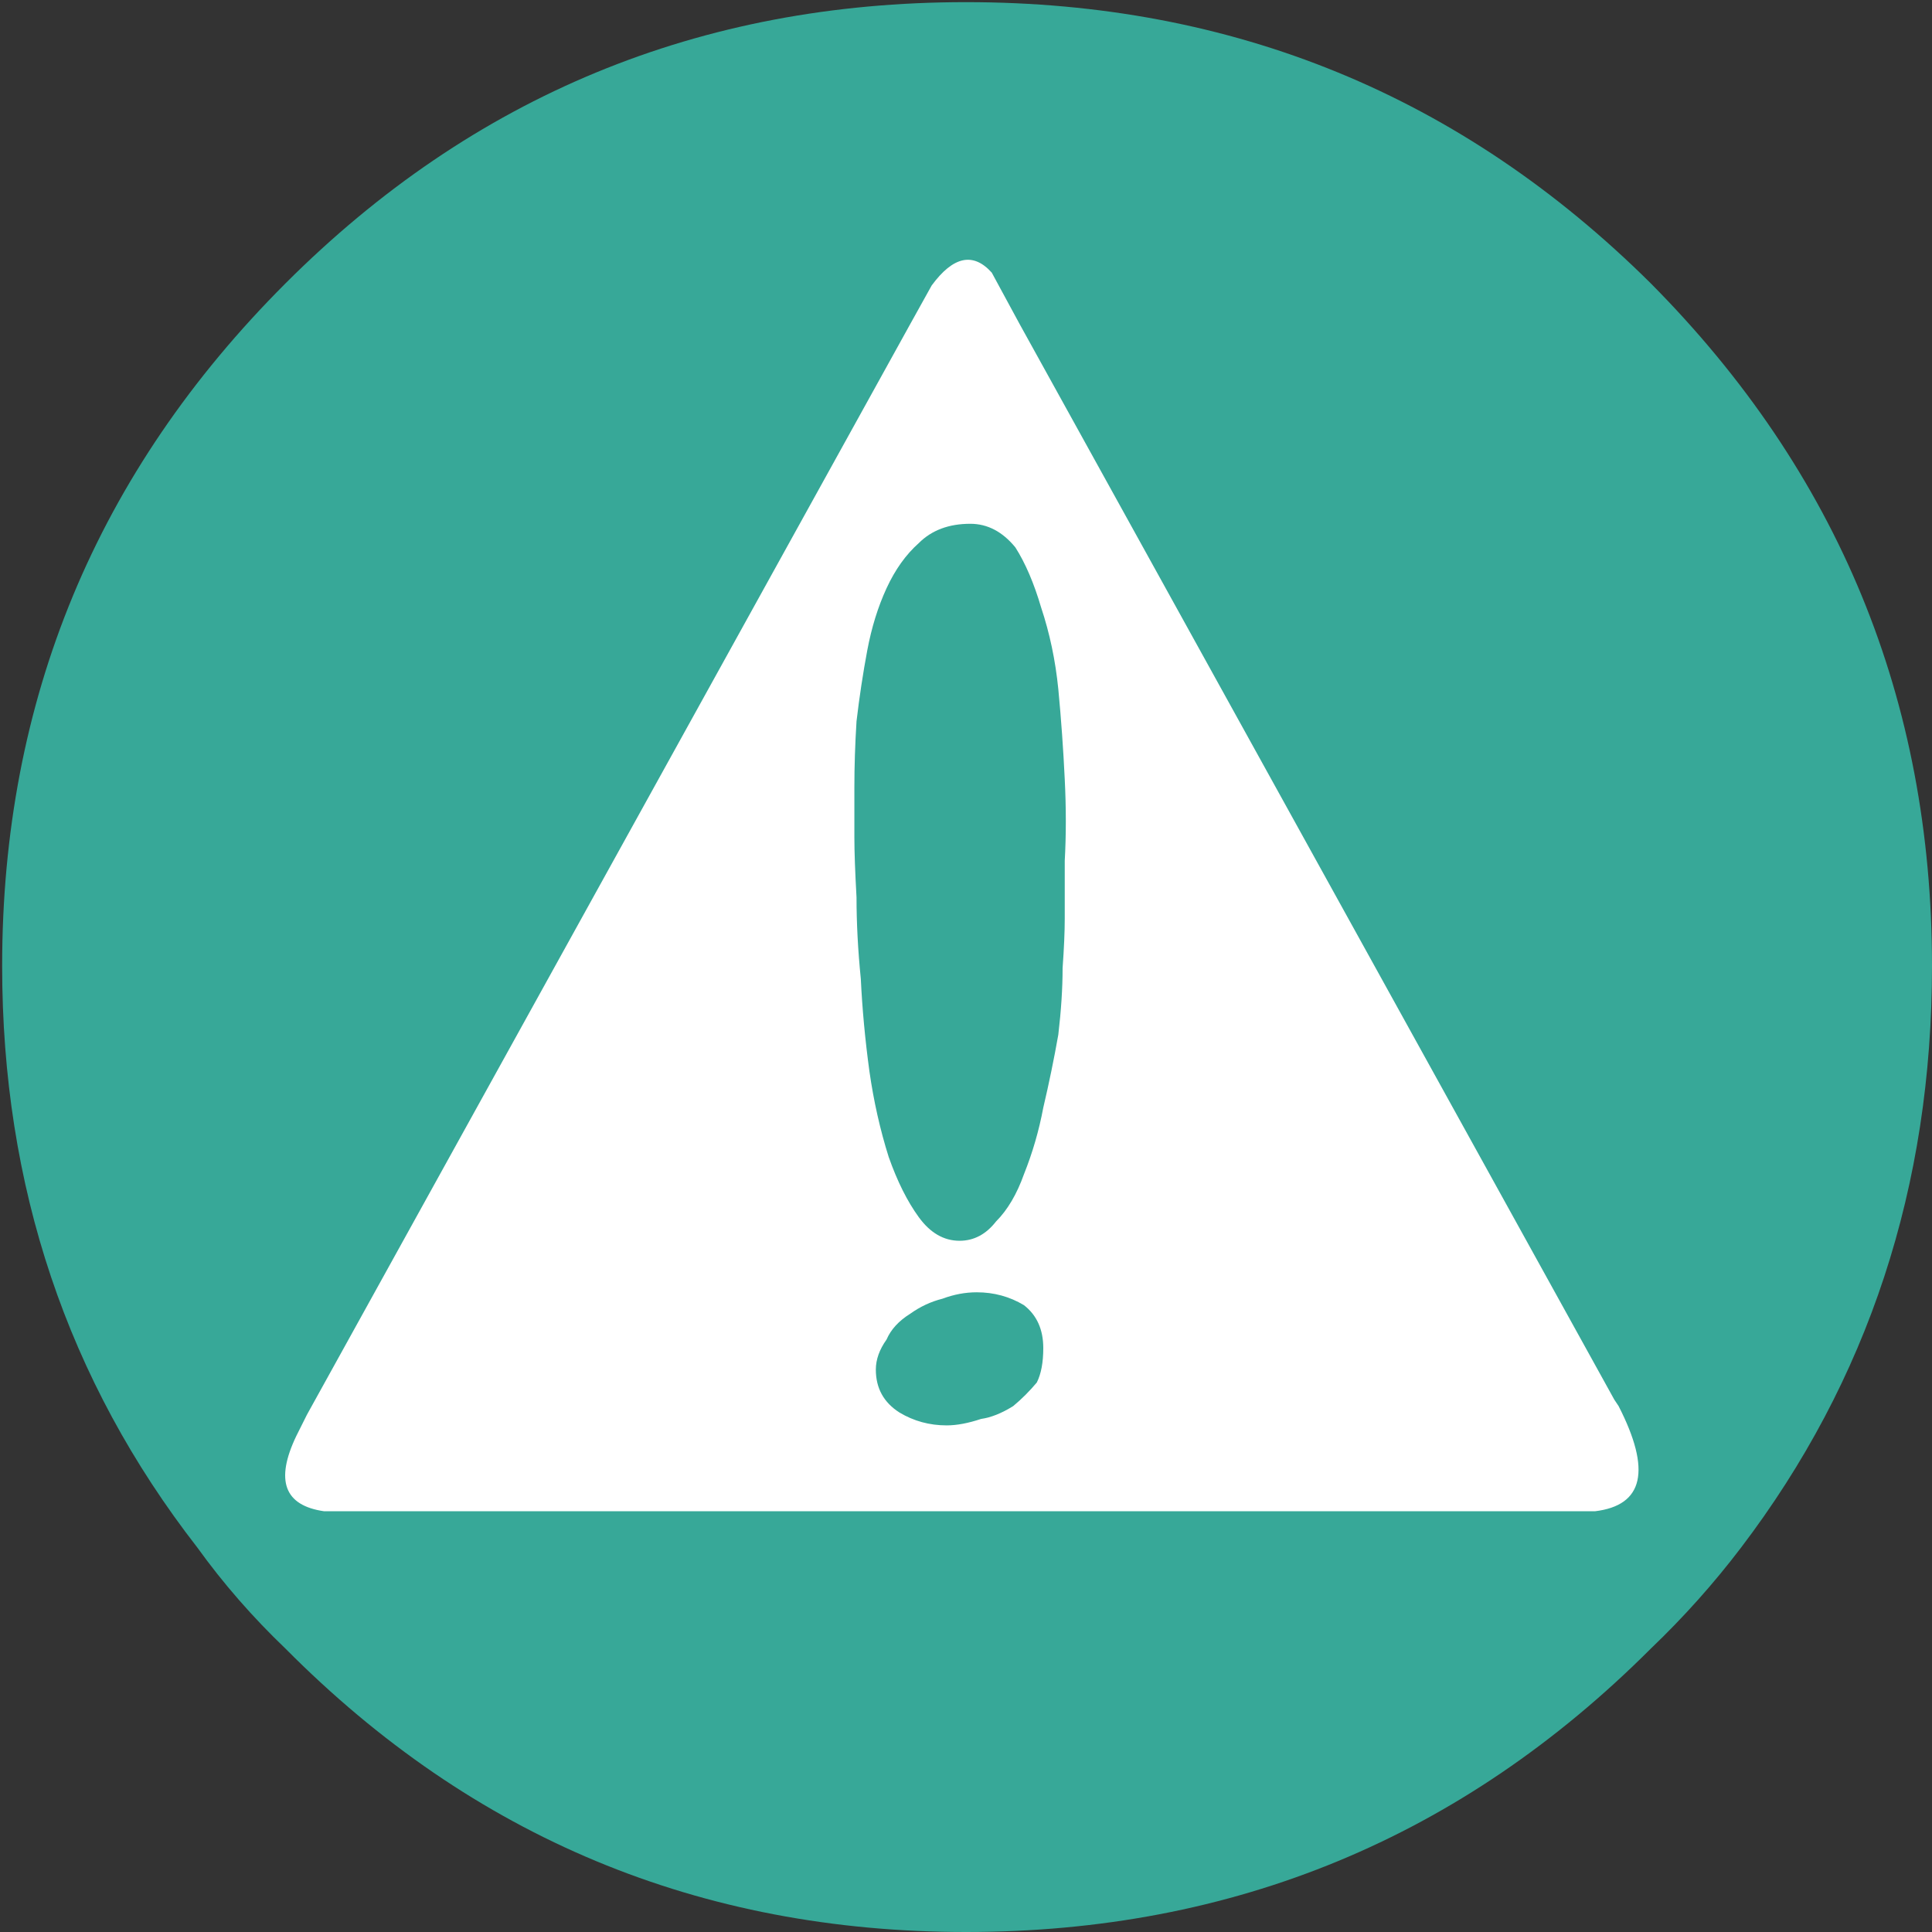
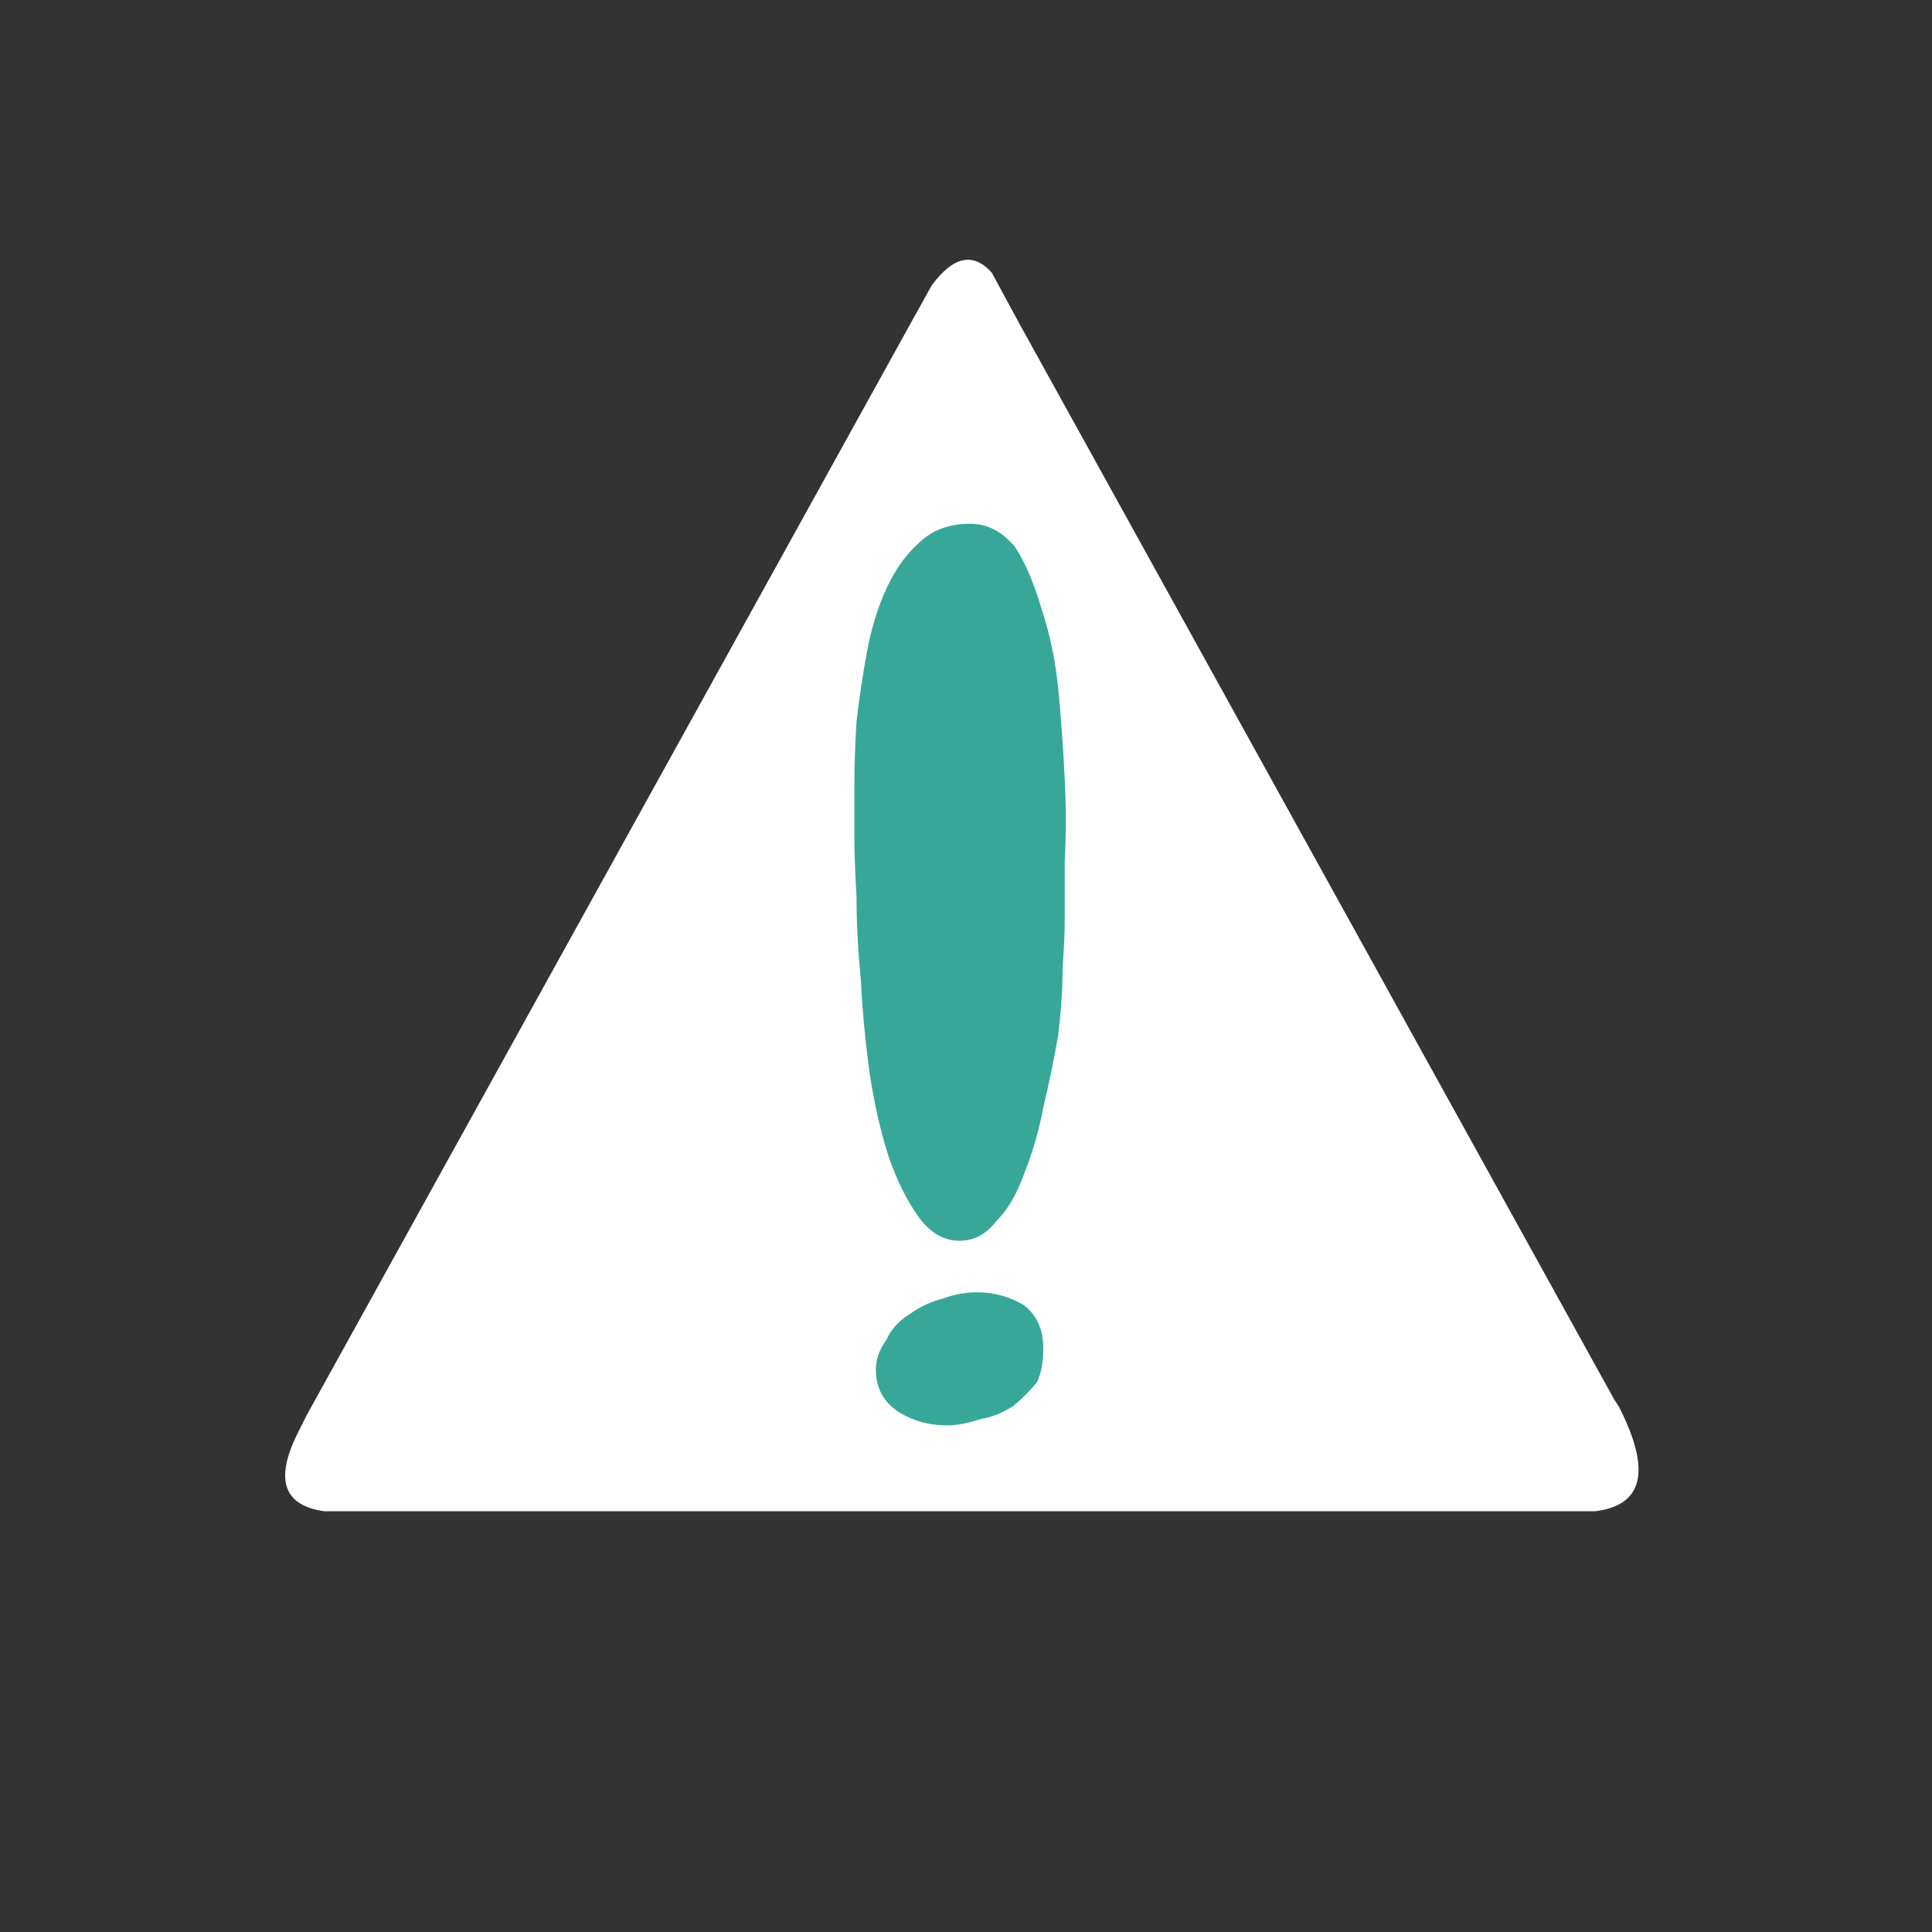
<svg xmlns="http://www.w3.org/2000/svg" xmlns:xlink="http://www.w3.org/1999/xlink" version="1.1" preserveAspectRatio="none" x="0px" y="0px" width="45px" height="45px" viewBox="0 0 45 45">
  <rect x="0" y="0" width="45" height="45" fill="#333333" stroke="none" />
  <defs>
    <g id="Layer0_0_FILL">
      <path fill="#37A898" stroke="none" d=" M 96.1 22.55 Q 96.1 13.25 89.55 6.65 82.95 0.1 73.6 0.1 64.3 0.1 57.75 6.65 51.15 13.25 51.15 22.55 51.15 30.25 55.7 36.1 56.6 37.35 57.75 38.45 64.3 45.05 73.6 45.05 82.95 45.05 89.55 38.45 90.7 37.35 91.65 36.1 96.1 30.25 96.1 22.55 Z" />
    </g>
    <g id="Layer0_0_MEMBER_0_FILL">
      <path fill="#FFFFFF" stroke="none" d=" M 84.45 8.7 Q 82.8 7.05 81.15 8.7 L 80.25 9.65 Q 79.1 9.15 77.95 8.8 L 77.95 7.4 Q 77.95 5.1 75.65 5.1 L 71.55 5.1 Q 69.2 5.1 69.2 7.4 L 69.2 8.95 Q 68.1 9.35 66.95 10 L 65.8 8.9 Q 65 8.05 64.2 8.1 63.35 8.1 62.55 8.9 L 59.7 11.8 Q 58.15 13.45 59.7 15.05 L 61 16.25 Q 60.5 17.25 60.2 18.25 L 58.45 18.25 Q 56.1 18.25 56.1 20.55 L 56.1 24.6 Q 56.1 26.9 58.45 26.9 L 60.2 26.9 Q 60.55 28.05 61.15 29.15 L 59.9 30.4 Q 59.05 31.2 59.1 32 59.1 32.8 59.9 33.65 L 62.8 36.5 Q 64.5 38.1 66.1 36.45 L 67.25 35.3 Q 68.15 35.8 69.2 36.15 L 69.2 37.7 Q 69.2 40 71.55 40 L 75.65 40 Q 77.95 40 77.95 37.7 L 77.95 36.35 Q 79.25 35.95 80.45 35.35 L 81.4 36.35 Q 82.2 37.1 83.05 37.05 83.85 37.1 84.7 36.25 L 87.5 33.35 Q 89.1 31.75 87.5 30.1 L 86.6 29.25 Q 87.2 28.1 87.6 26.9 L 88.75 26.9 Q 91.1 26.9 91.1 24.6 L 91.1 20.55 Q 91.1 18.25 88.75 18.25 L 87.6 18.25 Q 87.15 16.9 86.5 15.7 L 87.35 14.75 87.3 14.75 Q 88.15 13.9 88.1 13.15 88.1 12.3 87.3 11.55 L 84.45 8.7 M 83.4 13.8 L 83.4 16.85 78.25 16.85 77.85 22.45 77.85 22.55 77.85 22.6 77.6 25 Q 77.5 27.05 77.8 28.05 78.25 29.45 79.55 29.25 81.1 29 82.25 26.4 L 83.3 26.35 Q 83.1 28.5 82.2 29.85 81.2 31.45 79.5 32 77.35 32.55 76.05 31.65 74.8 30.7 74.65 28.75 L 75.05 22.6 75.05 22.55 75.45 16.85 71.35 16.85 Q 71.1 20 70.85 22.45 L 70.85 22.55 70.8 22.6 Q 69.95 30.55 68.65 31.7 67.3 32.8 65.9 31.9 65.4 31.55 65.15 31 64.95 30.5 65.15 30.05 67.15 26.55 67.95 23.7 68.1 23.2 68.2 22.6 L 68.25 22.55 68.25 22.45 Q 68.8 20.05 68.95 16.8 65.7 16.7 63.95 19.7 63.65 20.25 63.15 20.1 62.55 19.95 62.8 19.3 63.6 16.75 64.95 15.35 66.25 14 67.95 13.8 68.25 13.75 68.6 13.75 L 83.4 13.8 Z" />
      <path fill="#37A898" stroke="none" d=" M 83.4 16.85 L 83.4 13.8 68.6 13.75 Q 68.25 13.75 67.95 13.8 66.25 14 64.95 15.35 63.6 16.75 62.8 19.3 62.55 19.95 63.15 20.1 63.65 20.25 63.95 19.7 65.7 16.7 68.95 16.8 68.8 20.05 68.25 22.45 L 68.25 22.55 68.2 22.6 Q 68.1 23.2 67.95 23.7 67.15 26.55 65.15 30.05 64.95 30.5 65.15 31 65.4 31.55 65.9 31.9 67.3 32.8 68.65 31.7 69.95 30.55 70.8 22.6 L 70.85 22.55 70.85 22.45 Q 71.1 20 71.35 16.85 L 75.45 16.85 75.05 22.55 75.05 22.6 74.65 28.75 Q 74.8 30.7 76.05 31.65 77.35 32.55 79.5 32 81.2 31.45 82.2 29.85 83.1 28.5 83.3 26.35 L 82.25 26.4 Q 81.1 29 79.55 29.25 78.25 29.45 77.8 28.05 77.5 27.05 77.6 25 L 77.85 22.6 77.85 22.55 77.85 22.45 78.25 16.85 83.4 16.85 Z" />
    </g>
    <g id="Layer0_1_FILL">
      <path fill="#37A898" stroke="none" d=" M 152.6 36.7 Q 157.05 30.85 157.05 23.15 157.05 13.85 150.5 7.25 143.9 0.7 134.55 0.7 125.25 0.7 118.7 7.25 112.1 13.85 112.1 23.15 112.1 30.85 116.65 36.7 117.55 37.95 118.7 39.05 125.25 45.65 134.55 45.65 143.9 45.65 150.5 39.05 151.65 37.95 152.6 36.7 Z" />
    </g>
    <g id="Layer0_1_MEMBER_0_FILL">
      <path fill="#FFFFFF" stroke="none" d=" M 142.55 23.25 Q 142.6 22.35 142.6 21.4 142.6 20.8 142.6 20.15 142.55 19.5 142.45 18.9 142.35 18.45 142.15 18.1 141.9 17.75 141.35 17.75 140.85 17.75 140.5 18 140.15 18.25 139.95 18.7 139.9 18.9 139.8 19.5 139.7 20.15 139.6 20.9 139.55 21.65 139.5 22.3 139.45 22.95 139.4 23.15 138.8 23.2 138.15 23.25 137.55 23.3 136.95 23.3 137.05 22.7 137.1 22.05 137.15 21.4 137.15 20.75 137.15 20.5 137.1 19.95 137.05 19.45 136.95 18.9 136.8 18.4 136.55 18 136.3 17.65 135.9 17.65 135.2 17.65 134.85 18.05 134.5 18.5 134.35 19.1 134.15 19.7 134.1 20.35 134.1 21 134.05 21.5 134 21.95 134 22.45 134 22.9 134 23.4 134 23.6 134 24 134 24.4 134.05 24.85 134.1 25.3 134.15 25.7 134.2 26.05 134.3 26.2 134.45 26.45 134.8 26.55 135.1 26.7 135.5 26.7 135.9 26.75 136.25 26.75 136.65 26.8 136.9 26.8 137.5 26.8 138.05 26.75 138.6 26.75 139.15 26.7 139.1 27.6 139.05 28.45 139 29.25 139 30.15 139 30.5 139.05 31.1 139.1 31.7 139.25 32.35 139.4 32.95 139.7 33.4 139.95 33.85 140.5 33.85 141 33.85 141.35 33.35 141.65 32.85 141.8 32.2 141.95 31.55 142 30.9 142.05 30.2 142.1 29.85 142.15 29 142.2 28.2 142.3 27.35 142.35 26.5 143.35 26.45 144.35 26.2 144.85 26.1 145.15 25.75 145.45 25.45 145.45 24.9 145.45 24.4 145.2 24 144.9 23.65 144.4 23.55 143.9 23.45 143.45 23.35 143 23.3 142.55 23.25 Z" />
-       <path fill="#F8FFF8" stroke="none" d=" M 149.75 11.4 Q 149.75 10.8 149.3 10.35 148.85 9.9 148.25 9.9 L 130.3 9.9 Q 129.75 9.9 129.35 10.25 128.9 10.6 128.85 11.2 L 125.55 31.8 123.4 29.1 Q 123.1 28.7 122.65 28.6 122.15 28.45 121.75 28.6 121.3 28.7 121 29.1 L 118.55 32.3 Q 118.2 32.8 118.3 33.4 118.35 34 118.85 34.4 119.35 34.75 119.95 34.7 120.55 34.6 120.95 34.1 L 122.25 32.45 125.3 36.3 Q 125.65 36.75 126.25 36.85 126.85 36.9 127.35 36.55 127.85 36.2 127.95 35.6 L 131.6 12.9 148.25 12.9 Q 148.85 12.9 149.3 12.45 149.75 12 149.75 11.4 Z" />
    </g>
    <g id="Layer0_2_FILL">
      <path fill="#37A898" stroke="none" d=" M 119.5 75.25 Q 112.9 81.85 112.9 91.15 112.9 98.85 117.45 104.7 118.35 105.95 119.5 107.05 126.05 113.65 135.35 113.65 144.7 113.65 151.3 107.05 152.45 105.95 153.4 104.7 157.85 98.85 157.85 91.15 157.85 81.85 151.3 75.25 144.7 68.7 135.35 68.7 126.05 68.7 119.5 75.25 Z" />
    </g>
    <g id="Layer0_2_MEMBER_0_FILL">
      <path fill="#F8FFF8" stroke="none" d=" M 140.2 98.95 L 139.65 98.4 142.25 95.7 141.7 95.2 140.3 96.7 139.75 96.2 141.2 94.65 140.55 94 135.3 99.15 143.1 106.95 148.25 101.8 147.5 101 146.1 102.45 145.55 101.9 146.95 100.45 146.3 99.8 143.75 102.5 143.2 101.95 145.8 99.3 145.25 98.75 143.85 100.25 143.3 99.75 144.75 98.25 143.95 97.45 142.55 98.9 142 98.35 143.4 96.9 142.75 96.25 140.2 98.95 M 138.4 82.85 Q 137.8 84.65 138.4 86.2 L 122.7 101.85 Q 121.8 102.8 121.85 103.95 121.9 105 122.65 105.85 123.45 106.65 124.55 106.8 125.8 106.95 127 106.15 L 142.65 90.5 146.75 90.3 Q 149.35 89.45 150.65 86.9 151.55 85.05 151.1 82.05 L 147 86.15 Q 143 85.75 142.5 82.1 L 146.85 77.75 143.25 77.85 Q 140.1 78.5 138.4 82.85 M 125.35 105.05 Q 124.75 105.05 124.35 104.65 123.95 104.25 123.95 103.65 123.95 103.1 124.35 102.7 124.75 102.3 125.35 102.3 125.9 102.3 126.3 102.7 126.7 103.1 126.7 103.65 126.7 104.25 126.3 104.65 125.9 105.05 125.35 105.05 M 132.25 85.65 L 131.7 85.15 130.25 86.65 129.75 86.1 131.2 84.6 130.4 83.8 128.95 85.3 128.4 84.75 129.85 83.25 125.45 78.85 120.15 84.05 129.45 93.3 134.65 88.1 133.95 87.35 132.5 88.85 132 88.3 133.4 86.85 132.75 86.2 130.15 88.9 129.65 88.35 132.25 85.65 M 125.5 85.35 Q 125 85.35 124.65 85 124.3 84.65 124.3 84.15 124.3 83.65 124.65 83.3 125 82.95 125.5 82.95 126 82.95 126.35 83.3 126.7 83.65 126.7 84.15 126.7 84.65 126.35 85 126 85.35 125.5 85.35 Z" />
    </g>
    <g id="Layer0_3_FILL">
-       <path fill="#37A898" stroke="none" d=" M 151.3 144.85 Q 144.7 138.3 135.35 138.3 126.05 138.3 119.5 144.85 112.9 151.45 112.9 160.75 112.9 168.45 117.45 174.3 118.35 175.55 119.5 176.65 126.05 183.25 135.35 183.25 144.7 183.25 151.3 176.65 152.45 175.55 153.4 174.3 157.85 168.45 157.85 160.75 157.85 151.45 151.3 144.85 Z" />
-     </g>
+       </g>
    <g id="Layer0_3_MEMBER_0_FILL">
      <path fill="#FFFFFF" stroke="none" d=" M 566.8 1698.7 Q 566.151 1697.977 565.4 1699 L 564.9 1699.9 550.85 1725.3 550.6 1725.8 Q 549.858 1727.352 551.25 1727.55 L 552.2 1727.55 580.05 1727.55 580.85 1727.55 Q 582.551 1727.346 581.4 1725.1 581.37 1725.056 581.3 1724.95 L 567.45 1699.9 566.8 1698.7 Z" />
    </g>
    <g id="Layer0_3_MEMBER_1_FILL">
      <path fill="#37A898" stroke="none" d=" M 134.8 168.5 Q 134.4 168.6 134.05 168.85 133.65 169.1 133.5 169.45 133.25 169.8 133.25 170.15 133.25 170.8 133.8 171.15 134.3 171.45 134.9 171.45 135.25 171.45 135.7 171.3 136.05 171.25 136.45 171 136.75 170.75 137 170.45 137.15 170.15 137.15 169.65 137.15 169 136.7 168.65 136.2 168.35 135.6 168.35 135.2 168.35 134.8 168.5 M 137.5 154.3 Q 137.4 153.3 137.1 152.4 136.85 151.55 136.5 151 136.05 150.45 135.45 150.45 134.7 150.45 134.25 150.9 133.8 151.3 133.5 151.95 133.2 152.6 133.05 153.4 132.9 154.2 132.8 155.05 132.75 155.85 132.75 156.6 132.75 157.35 132.75 157.75 132.75 158.25 132.8 159.15 132.8 160.05 132.9 161.05 132.95 162.1 133.1 163.2 133.25 164.25 133.55 165.2 133.85 166.05 134.25 166.6 134.65 167.15 135.2 167.15 135.7 167.15 136.05 166.7 136.45 166.3 136.7 165.6 137 164.85 137.15 164.05 137.35 163.2 137.5 162.35 137.6 161.5 137.6 160.8 137.65 160.1 137.65 159.65 137.65 159.15 137.65 158.3 137.7 157.4 137.65 156.4 137.6 155.35 137.5 154.3 Z" />
    </g>
    <g id="Layer0_4_FILL">
      <path fill="#37A898" stroke="none" d=" M 157.85 232.75 Q 157.85 223.45 151.3 216.85 144.7 210.3 135.35 210.3 126.05 210.3 119.5 216.85 112.9 223.45 112.9 232.75 112.9 240.45 117.45 246.3 118.35 247.55 119.5 248.65 126.05 255.25 135.35 255.25 144.7 255.25 151.3 248.65 152.45 247.55 153.4 246.3 157.85 240.45 157.85 232.75 Z" />
    </g>
    <g id="Layer0_4_MEMBER_0_FILL">
      <path fill="#FFFFFF" stroke="none" d=" M 135.55 215.8 Q 130.95 215.8 127.65 219.1 124.35 222.4 124.35 227 124.35 230.45 126.25 233.15 126.65 233.75 127.15 234.3 131.35 240 130.6 244.7 L 140.55 244.7 Q 139.85 239.6 143.8 234.55 144.35 233.9 144.75 233.25 144.95 233.1 145.1 232.85 146.75 230.3 146.75 227 146.75 222.4 143.45 219.1 140.15 215.8 135.55 215.8 Z" />
    </g>
    <g id="Layer0_4_MEMBER_0_MEMBER_0_FILL">
      <path fill="#FFFFFF" stroke="none" d=" M 798.85 199.5 L 798.85 201.5 812.1 201.5 812.1 199.5 798.85 199.5 Z" />
    </g>
    <g id="Layer0_4_MEMBER_0_MEMBER_1_FILL">
      <path fill="#FFFFFF" stroke="none" d=" M 798.85 199.5 L 798.85 201.5 812.1 201.5 812.1 199.5 798.85 199.5 Z" />
    </g>
    <g id="Layer0_4_MEMBER_0_MEMBER_2_FILL">
      <path fill="#FFFFFF" stroke="none" d=" M 799.6 203.5 L 799.6 206.5 Q 805.35 209.165 811.1 206.5 L 811.1 203.5 799.6 203.5 Z" />
    </g>
    <g id="Layer0_4_MEMBER_1_MEMBER_0_FILL">
      <path fill="#37A898" stroke="none" d=" M 571.6 1772.5 L 558.55 1772.5 565.1 1786.5 571.6 1772.5 Z" />
    </g>
    <g id="Layer0_4_MEMBER_1_MEMBER_1_FILL">
      <path fill="#37A898" stroke="none" d=" M 568.8 1795.2 L 568.8 1782.6 563.4 1782.6 563.4 1795.2 568.8 1795.2 Z" />
    </g>
    <g id="Layer0_5_FILL">
      <path fill="#37A898" stroke="none" d=" M 151.3 286.45 Q 144.7 279.9 135.35 279.9 126.05 279.9 119.5 286.45 112.9 293.05 112.9 302.35 112.9 310.05 117.45 315.9 118.35 317.15 119.5 318.25 126.05 324.85 135.35 324.85 144.7 324.85 151.3 318.25 152.45 317.15 153.4 315.9 157.85 310.05 157.85 302.35 157.85 293.05 151.3 286.45 Z" />
    </g>
    <g id="Layer0_5_MEMBER_0_MEMBER_1_FILL">
      <path fill="#FFFFFF" stroke="none" d=" M 143.85 303 Q 143.25 302.15 142.25 301.95 141.25 301.85 140.4 302.45 L 132.35 308.35 Q 131 307.5 128.75 307.5 L 121.75 307.5 Q 117.5 307.5 116.4 310.6 117.35 312.8 118.9 314.8 119.7 315.95 120.8 317 126.45 322.7 134.5 323.05 134.55 322.4 134.55 321.7 L 134.55 313.3 Q 134.55 313.15 134.55 313 L 143.35 306.5 Q 144.2 305.9 144.35 304.8 144.5 303.85 143.85 303 Z" />
    </g>
    <g id="Layer0_5_MEMBER_0_MEMBER_1_MEMBER_0_FILL">
      <path fill="#FFFFFF" stroke="none" d=" M 561.4 1855 Q 561.4 1852.45 559.55 1850.6 557.75 1848.8 555.2 1848.8 552.65 1848.8 550.8 1850.6 549 1852.45 549 1855 549 1857.55 550.8 1859.35 552.65 1861.2 555.2 1861.2 557.75 1861.2 559.55 1859.35 561.4 1857.55 561.4 1855 Z" />
    </g>
    <path id="Layer0_2_MEMBER_0_1_STROKES" stroke="#F8FFF8" stroke-width="1" stroke-linejoin="round" stroke-linecap="round" fill="none" d=" M 124.65 85 Q 124.3 84.65 124.3 84.15 124.3 83.65 124.65 83.3 125 82.95 125.5 82.95 126 82.95 126.35 83.3 126.7 83.65 126.7 84.15 126.7 84.65 126.35 85 126 85.35 125.5 85.35 125 85.35 124.65 85 Z M 126.3 102.7 Q 126.7 103.1 126.7 103.65 126.7 104.25 126.3 104.65 125.9 105.05 125.35 105.05 124.75 105.05 124.35 104.65 123.95 104.25 123.95 103.65 123.95 103.1 124.35 102.7 124.75 102.3 125.35 102.3 125.9 102.3 126.3 102.7 Z" />
    <path id="Layer0_5_MEMBER_0_MEMBER_0_1_STROKES" stroke="#FFFFFF" stroke-width="1" stroke-linejoin="round" stroke-linecap="round" fill="none" d=" M 559.4 1843.6 L 578.2 1843.6 Q 584 1843.6 584 1849.4 L 584 1863.6 Q 584 1869.4 578.2 1869.4 L 559.4 1869.4 Q 553.6 1869.4 553.6 1863.6 L 553.6 1849.4 Q 553.6 1843.6 559.4 1843.6 Z" />
  </defs>
  <g transform="matrix( 1, 0, 0, 1, -190.1,-4.05) ">
    <use xlink:href="#Layer0_0_FILL" />
  </g>
  <g transform="matrix( 1, 0, 0, 1, -190.1,-4.05) ">
    <use xlink:href="#Layer0_0_MEMBER_0_FILL" />
  </g>
  <g transform="matrix( 1, 0, 0, 1, -253.05,55.3) ">
    <use xlink:href="#Layer0_1_FILL" />
  </g>
  <g transform="matrix( 1, 0, 0, 1, -253.05,55.3) ">
    <use xlink:href="#Layer0_1_MEMBER_0_FILL" />
  </g>
  <g transform="matrix( 1, 0, 0, 1, -260.85,50.3) ">
    <use xlink:href="#Layer0_2_FILL" />
  </g>
  <g transform="matrix( 1, 0, 0, 1, -260.85,50.3) ">
    <use xlink:href="#Layer0_2_MEMBER_0_FILL" />
    <use xlink:href="#Layer0_2_MEMBER_0_1_STROKES" />
  </g>
  <g transform="matrix( 1, 0, 0, 1, -112.85,-138.25) ">
    <use xlink:href="#Layer0_3_FILL" />
  </g>
  <g transform="matrix( 1, 0, 0, 1, -543.7,-1692.35) ">
    <use xlink:href="#Layer0_3_MEMBER_0_FILL" />
  </g>
  <g transform="matrix( 1, 0, 0, 1, -112.85,-138.25) ">
    <use xlink:href="#Layer0_3_MEMBER_1_FILL" />
  </g>
  <g transform="matrix( 1, 0, 0, 1, 0,0) ">
    <use xlink:href="#Layer0_4_FILL" />
  </g>
  <g transform="matrix( 1, 0, 0, 1, 0,0) ">
    <use xlink:href="#Layer0_4_MEMBER_0_FILL" />
  </g>
  <g transform="matrix( 0.733, 0, 0, 0.733, -454.75,99.5) ">
    <use xlink:href="#Layer0_4_MEMBER_0_MEMBER_0_FILL" />
  </g>
  <g transform="matrix( 0.733, 0, 0, 0.953, -454.75,57.9) ">
    <use xlink:href="#Layer0_4_MEMBER_0_MEMBER_1_FILL" />
  </g>
  <g transform="matrix( 0.733, 0, 0, 0.733, -454.75,99.5) ">
    <use xlink:href="#Layer0_4_MEMBER_0_MEMBER_2_FILL" />
  </g>
  <g transform="matrix( -1, 0, 0, -0.631, 700.65,1348.65) ">
    <use xlink:href="#Layer0_4_MEMBER_1_MEMBER_0_FILL" />
  </g>
  <g transform="matrix( 1, 0, 0, 0.794, -430.55,-1186.55) ">
    <use xlink:href="#Layer0_4_MEMBER_1_MEMBER_1_FILL" />
  </g>
  <g transform="matrix( 1, 0, 0, 1, 0,0) ">
    <use xlink:href="#Layer0_5_FILL" />
  </g>
  <g transform="matrix( 1, 0, 0, 0.91, -431.05,-1389.85) ">
    <use xlink:href="#Layer0_5_MEMBER_0_MEMBER_0_1_STROKES" />
  </g>
  <g transform="matrix( 1, 0, 0, 1, 0,0) ">
    <use xlink:href="#Layer0_5_MEMBER_0_MEMBER_1_FILL" />
  </g>
  <g transform="matrix( 1.29, 0, 0, 1.29, -591.25,-2092.65) ">
    <use xlink:href="#Layer0_5_MEMBER_0_MEMBER_1_MEMBER_0_FILL" />
  </g>
</svg>